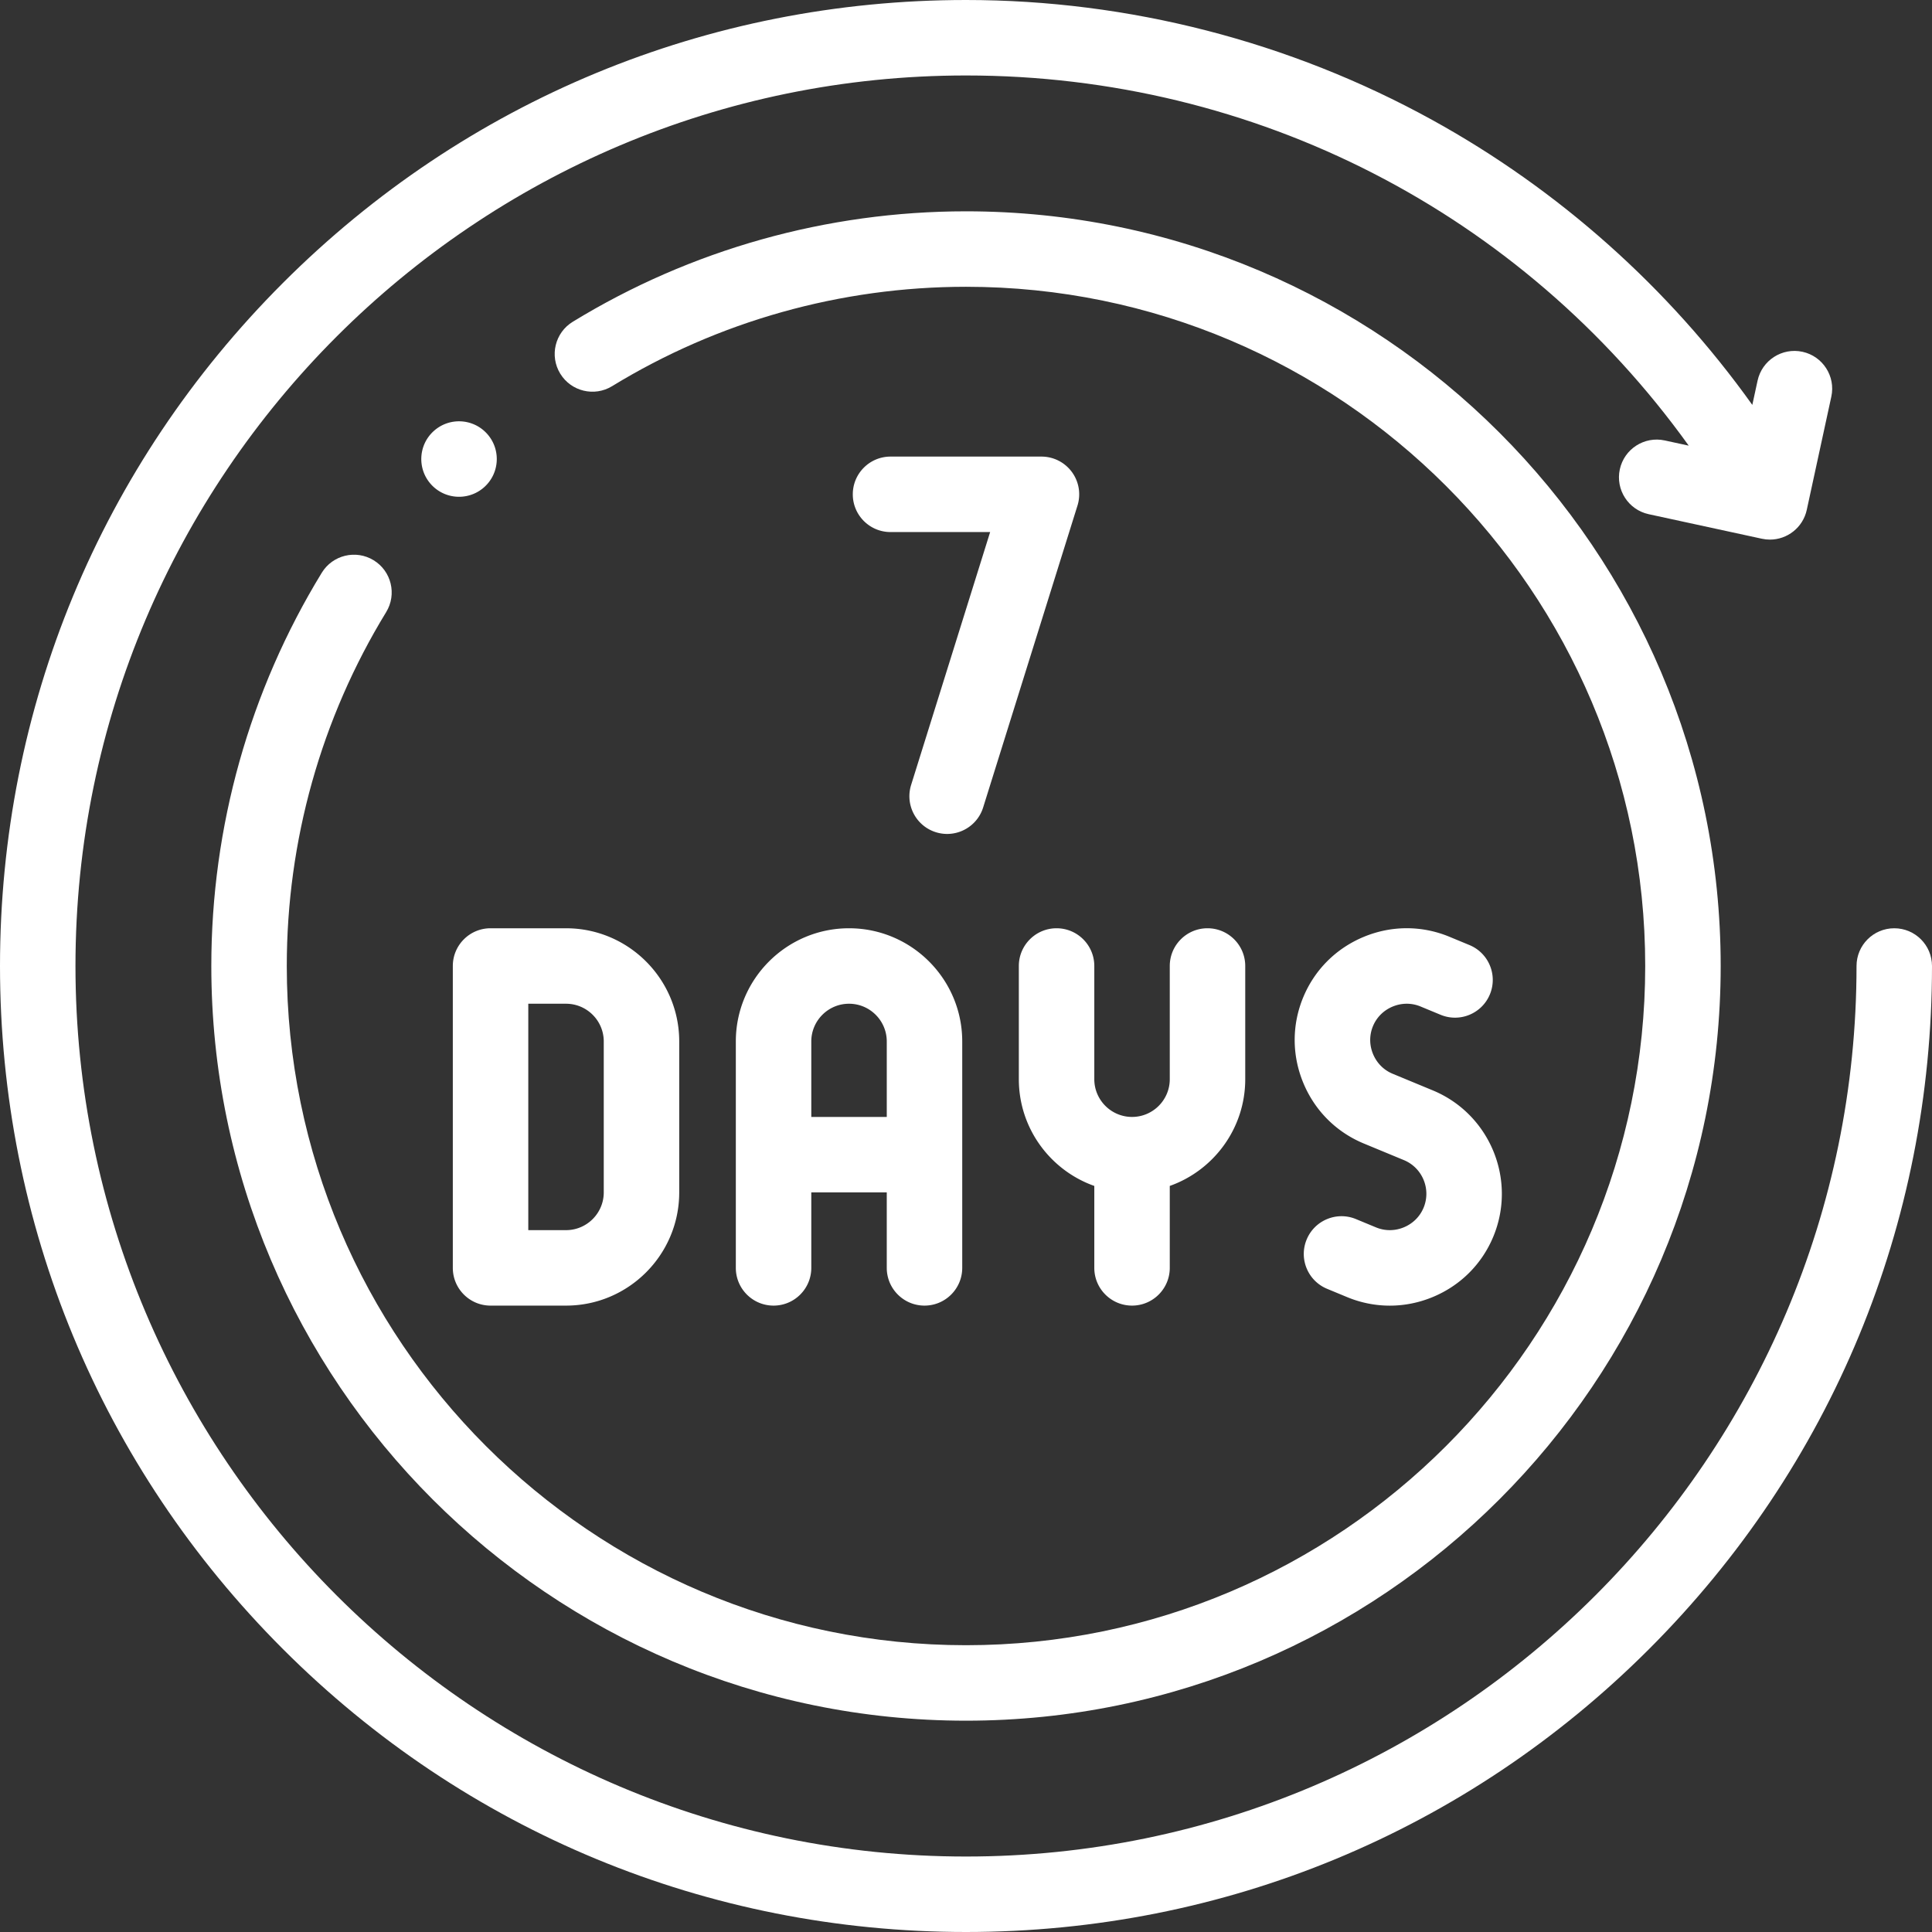
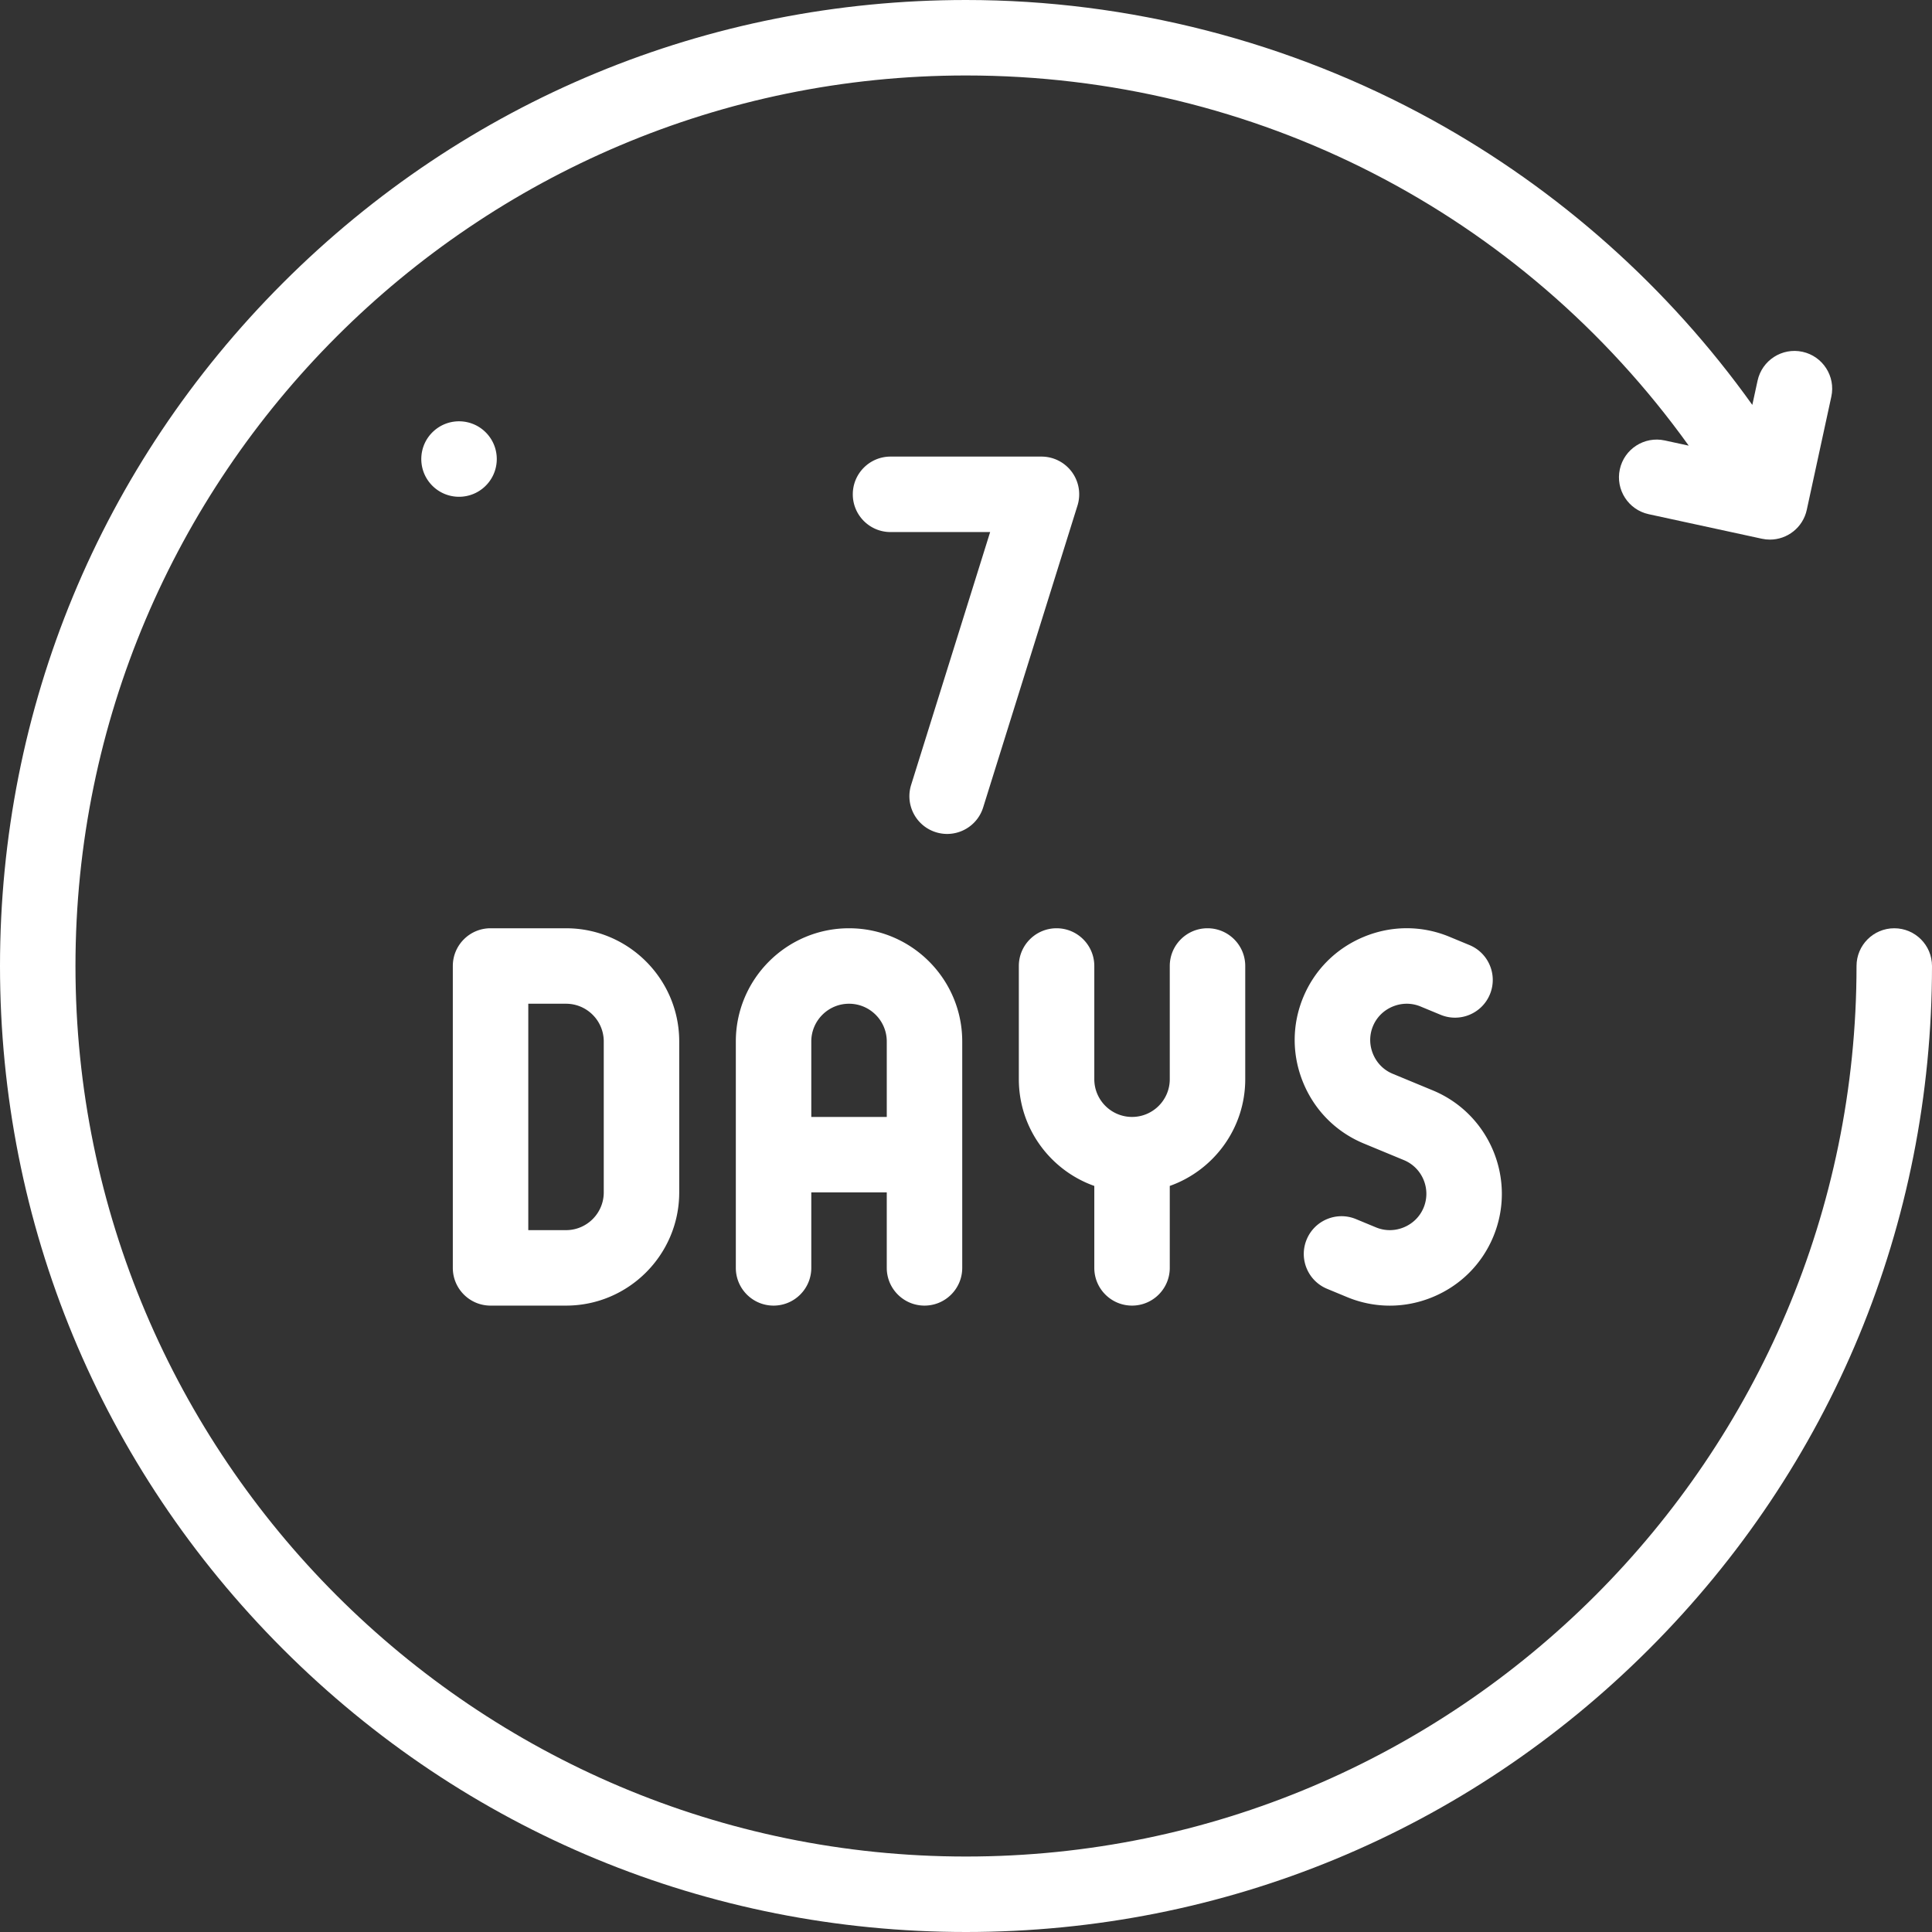
<svg xmlns="http://www.w3.org/2000/svg" version="1.1" width="512" height="512" x="0" y="0" viewBox="0 0 512.002 512.002" style="enable-background:new 0 0 512 512" xml:space="preserve" class="">
  <rect x="0" y="0" width="512.002" height="512.002" fill="#333333" stroke="none" />
  <g>
    <path d="M502.002 246.001c-5.522 0-10 4.477-10 10 0 130.131-105.87 236.001-236.001 236.001S20 386.132 20 256.001 125.87 20 256.001 20c76.651 0 147.232 36.414 191.533 98.103l-6.371-1.382c-5.396-1.168-10.721 2.256-11.892 7.653s2.256 10.722 7.653 11.893l30 6.506c.714.155 1.427.229 2.129.229 4.604 0 8.747-3.199 9.763-7.883l6.506-30c1.171-5.397-2.256-10.722-7.653-11.892-5.394-1.17-10.721 2.256-11.892 7.654l-1.393 6.423c-22.211-31.1-51.297-57.035-84.823-75.511C341.82 10.994 299.094 0 256.001 0c-68.38 0-132.668 26.628-181.02 74.981C26.629 123.333 0 187.621 0 256.001s26.629 132.668 74.981 181.02c48.352 48.353 112.64 74.981 181.02 74.981s132.668-26.628 181.02-74.981c48.353-48.352 74.981-112.64 74.981-181.02 0-5.523-4.478-10-10-10z" fill="#fff" data-original="#000000" class="" />
-     <path d="M99.021 148.475c-4.71-2.881-10.866-1.397-13.748 3.312-19.15 31.307-29.272 67.343-29.272 104.214 0 110.28 89.72 200 200 200s200-89.719 200-200-89.72-200-200-200c-36.871 0-72.909 10.124-104.219 29.275-4.712 2.882-6.194 9.038-3.312 13.749s9.038 6.194 13.748 3.312C190.385 85.107 222.815 76 256.001 76c99.252 0 180 80.748 180 180s-80.748 180-180 180-180-80.748-180-180c0-33.186 9.106-65.614 26.333-93.777 2.883-4.71 1.399-10.866-3.313-13.748z" fill="#fff" data-original="#000000" class="" />
    <path d="m114.895 114.279-.006.005c-4.071 3.732-4.344 10.055-.611 14.126a9.97 9.97 0 0 0 7.373 3.241 9.97 9.97 0 0 0 6.758-2.629c4.071-3.732 4.347-10.058.614-14.129-3.731-4.069-10.058-4.347-14.128-.614zM195.002 276.001v60c0 5.523 4.478 10 10 10s10-4.477 10-10V316h20.001v20.001c0 5.523 4.478 10 10 10s10-4.477 10-10v-60c0-16.542-13.458-30-30-30-16.543 0-30.001 13.458-30.001 30zm40.001 0V296h-20.001v-19.999c0-5.514 4.486-10 10.001-10 5.514 0 10 4.486 10 10zM120.002 256.001v80c0 5.523 4.478 10 10 10h20.001c16.542 0 29.999-13.458 29.999-30v-40c0-16.542-13.457-30-29.999-30h-20.001c-5.523 0-10 4.478-10 10zm20 10h10.001c5.514 0 9.999 4.486 9.999 10v40c0 5.514-4.485 10-9.999 10h-10.001zM369.078 266.75c2.396-.991 5.017-.999 7.378-.021l5.317 2.202c5.102 2.112 10.953-.309 13.065-5.413 2.113-5.103-.311-10.952-5.413-13.065l-5.317-2.202c-7.298-3.022-15.354-3.015-22.684.022-7.332 3.037-13.034 8.729-16.055 16.024-3.023 7.297-3.016 15.354.021 22.685s8.728 13.033 16.025 16.056l10.634 4.404c4.916 2.036 7.259 7.693 5.222 12.609-.978 2.361-2.836 4.208-5.231 5.201-2.396.993-5.015 1-7.377.022l-5.316-2.202c-5.103-2.113-10.951.31-13.066 5.412-2.113 5.102.31 10.952 5.412 13.065l5.317 2.202a29.477 29.477 0 0 0 11.301 2.261c3.852 0 7.709-.761 11.383-2.283 7.332-3.037 13.034-8.728 16.057-16.025 6.256-15.104-.942-32.482-16.047-38.74l-10.634-4.404c-2.361-.978-4.208-2.836-5.2-5.232s-1-5.015-.021-7.378c.976-2.361 2.834-4.207 5.229-5.2zM280.003 246.001c-5.522 0-10 4.477-10 10V286c0 13.038 8.359 24.159 20 28.286V336c0 5.523 4.478 10 10 10s10-4.477 10-10v-21.715c11.641-4.128 20-15.249 20-28.286V256c0-5.523-4.478-10-10-10s-10 4.477-10 10v30c0 5.514-4.486 10-10.001 10-5.514 0-9.999-4.486-9.999-10v-29.999c0-5.522-4.478-10-10-10zM276.001 121.001h-40c-5.522 0-10 4.477-10 10s4.478 10 10 10h26.398l-20.942 67.017c-1.647 5.271 1.291 10.88 6.562 12.528.993.31 1.997.458 2.985.458 4.258 0 8.205-2.742 9.542-7.02l24.999-80a10 10 0 0 0-9.544-12.983z" fill="#fff" data-original="#000000" class="" />
  </g>
</svg>